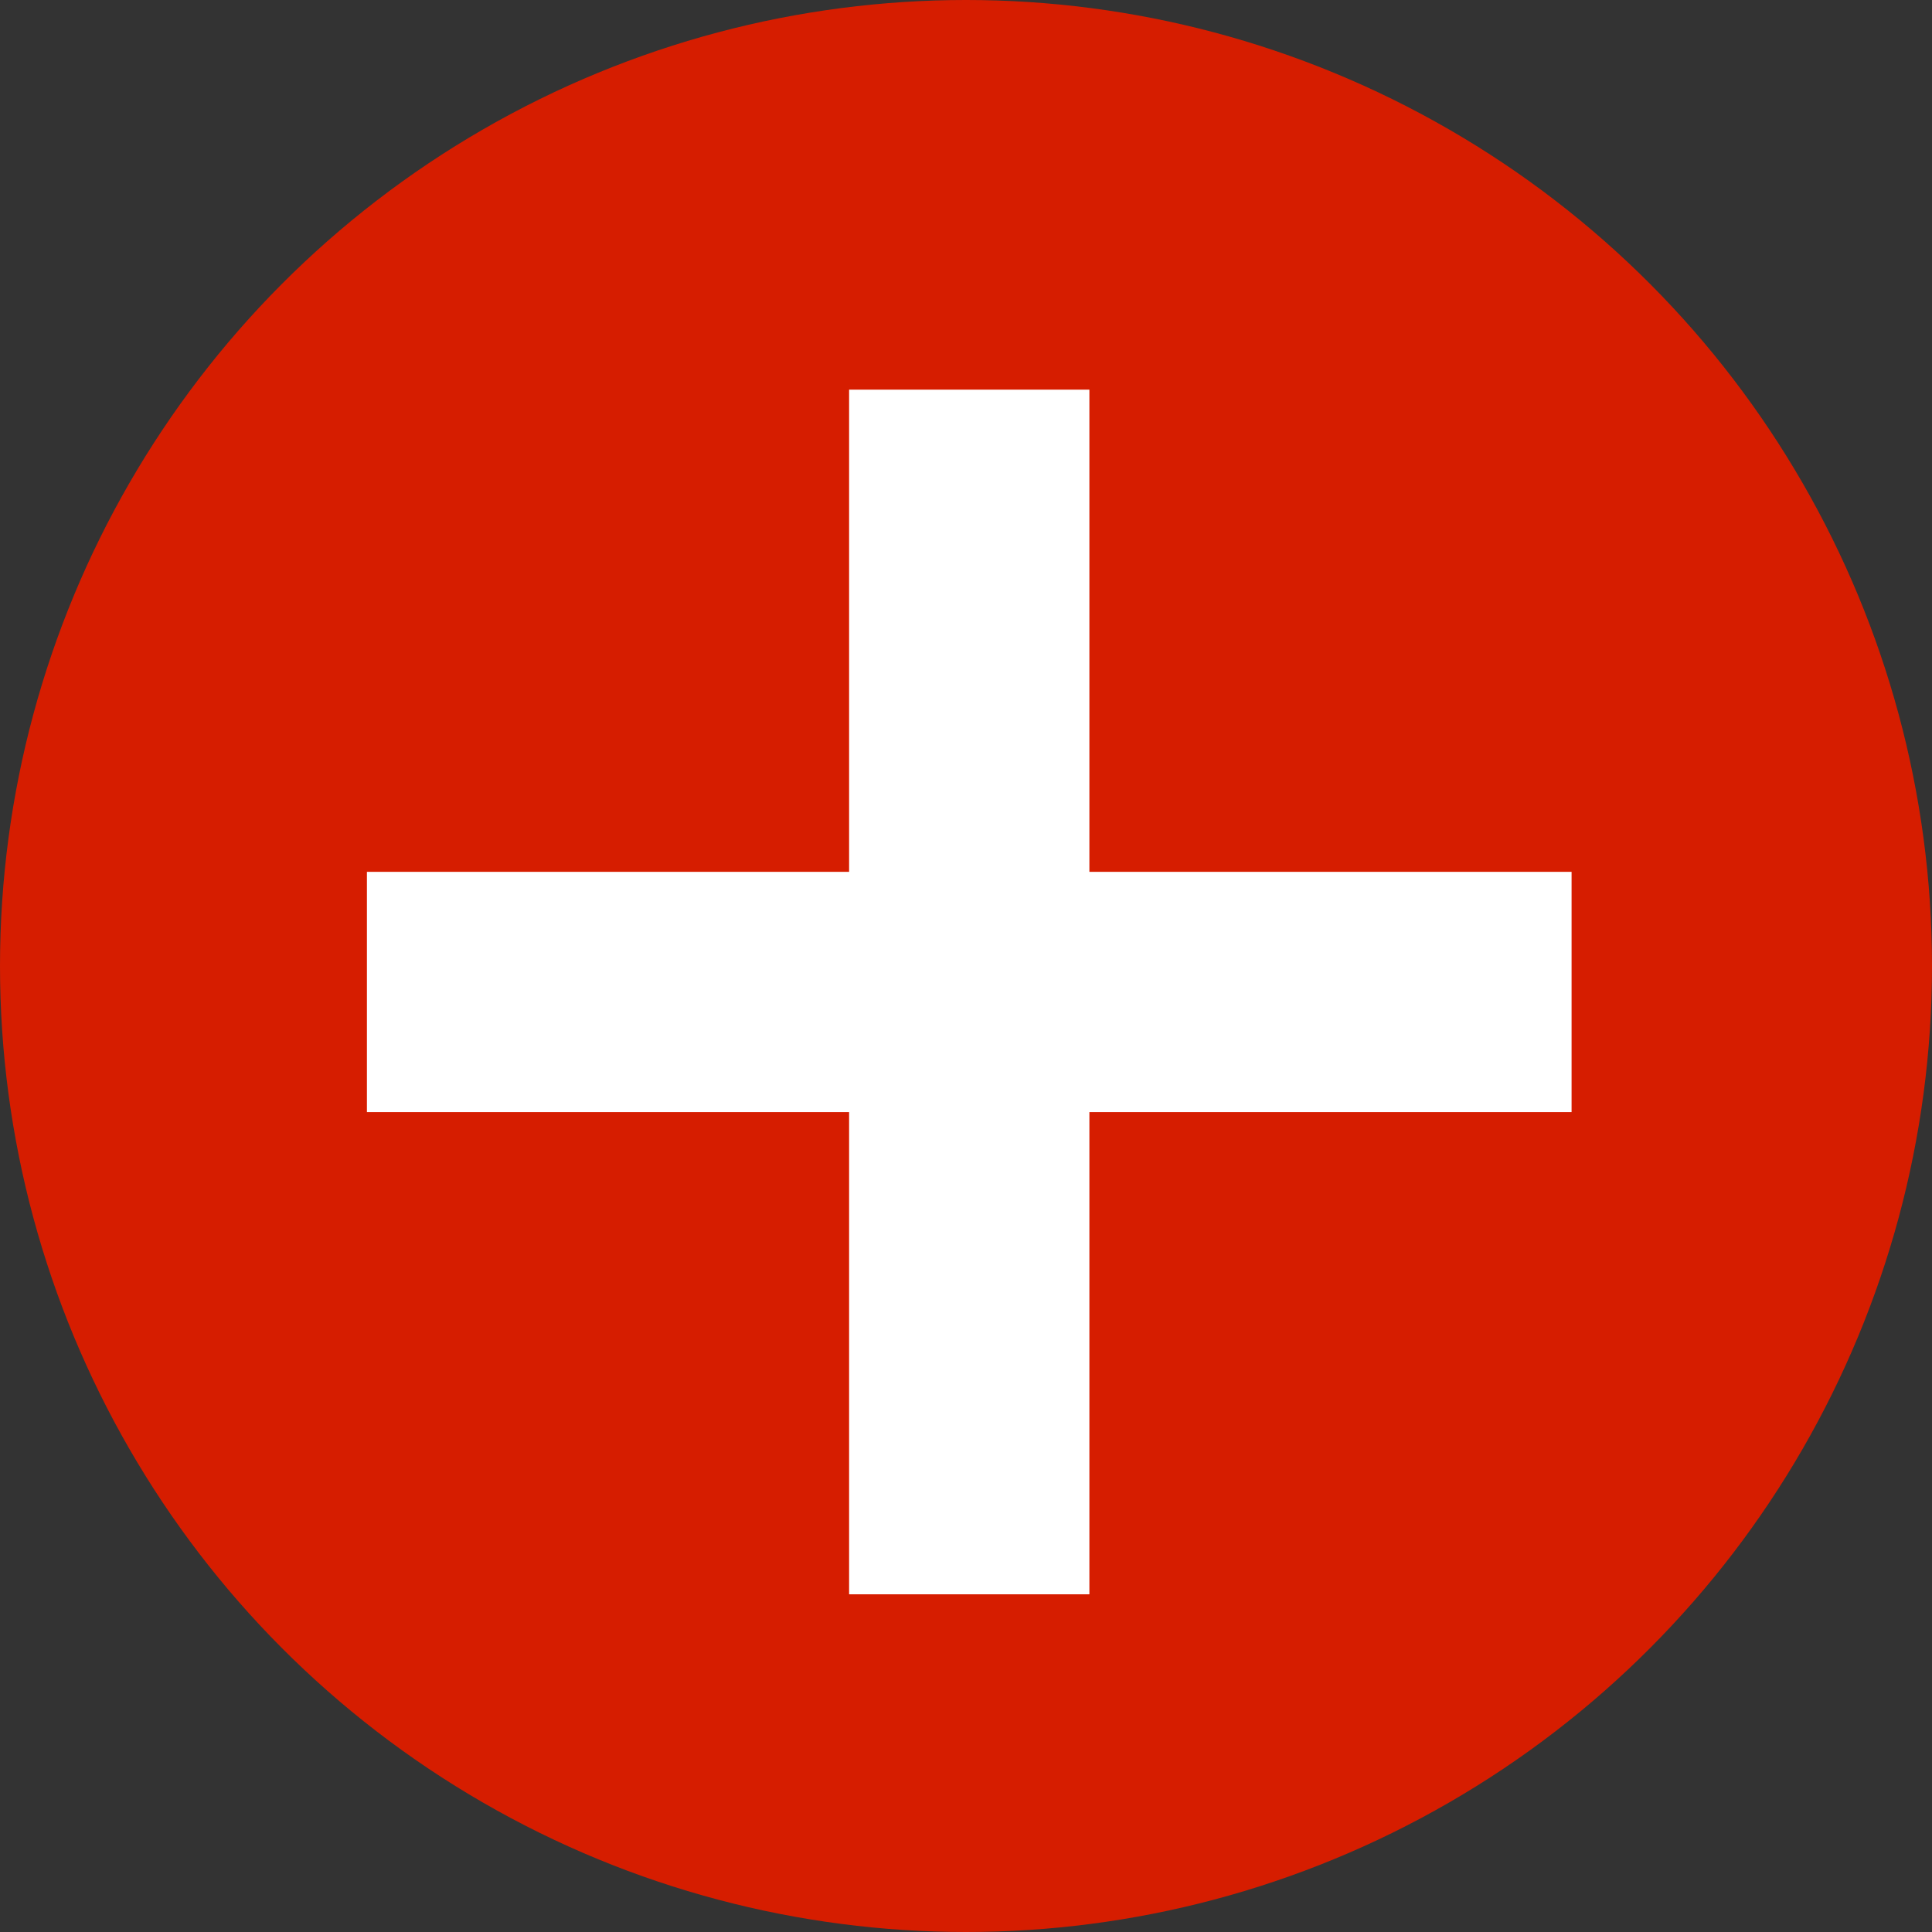
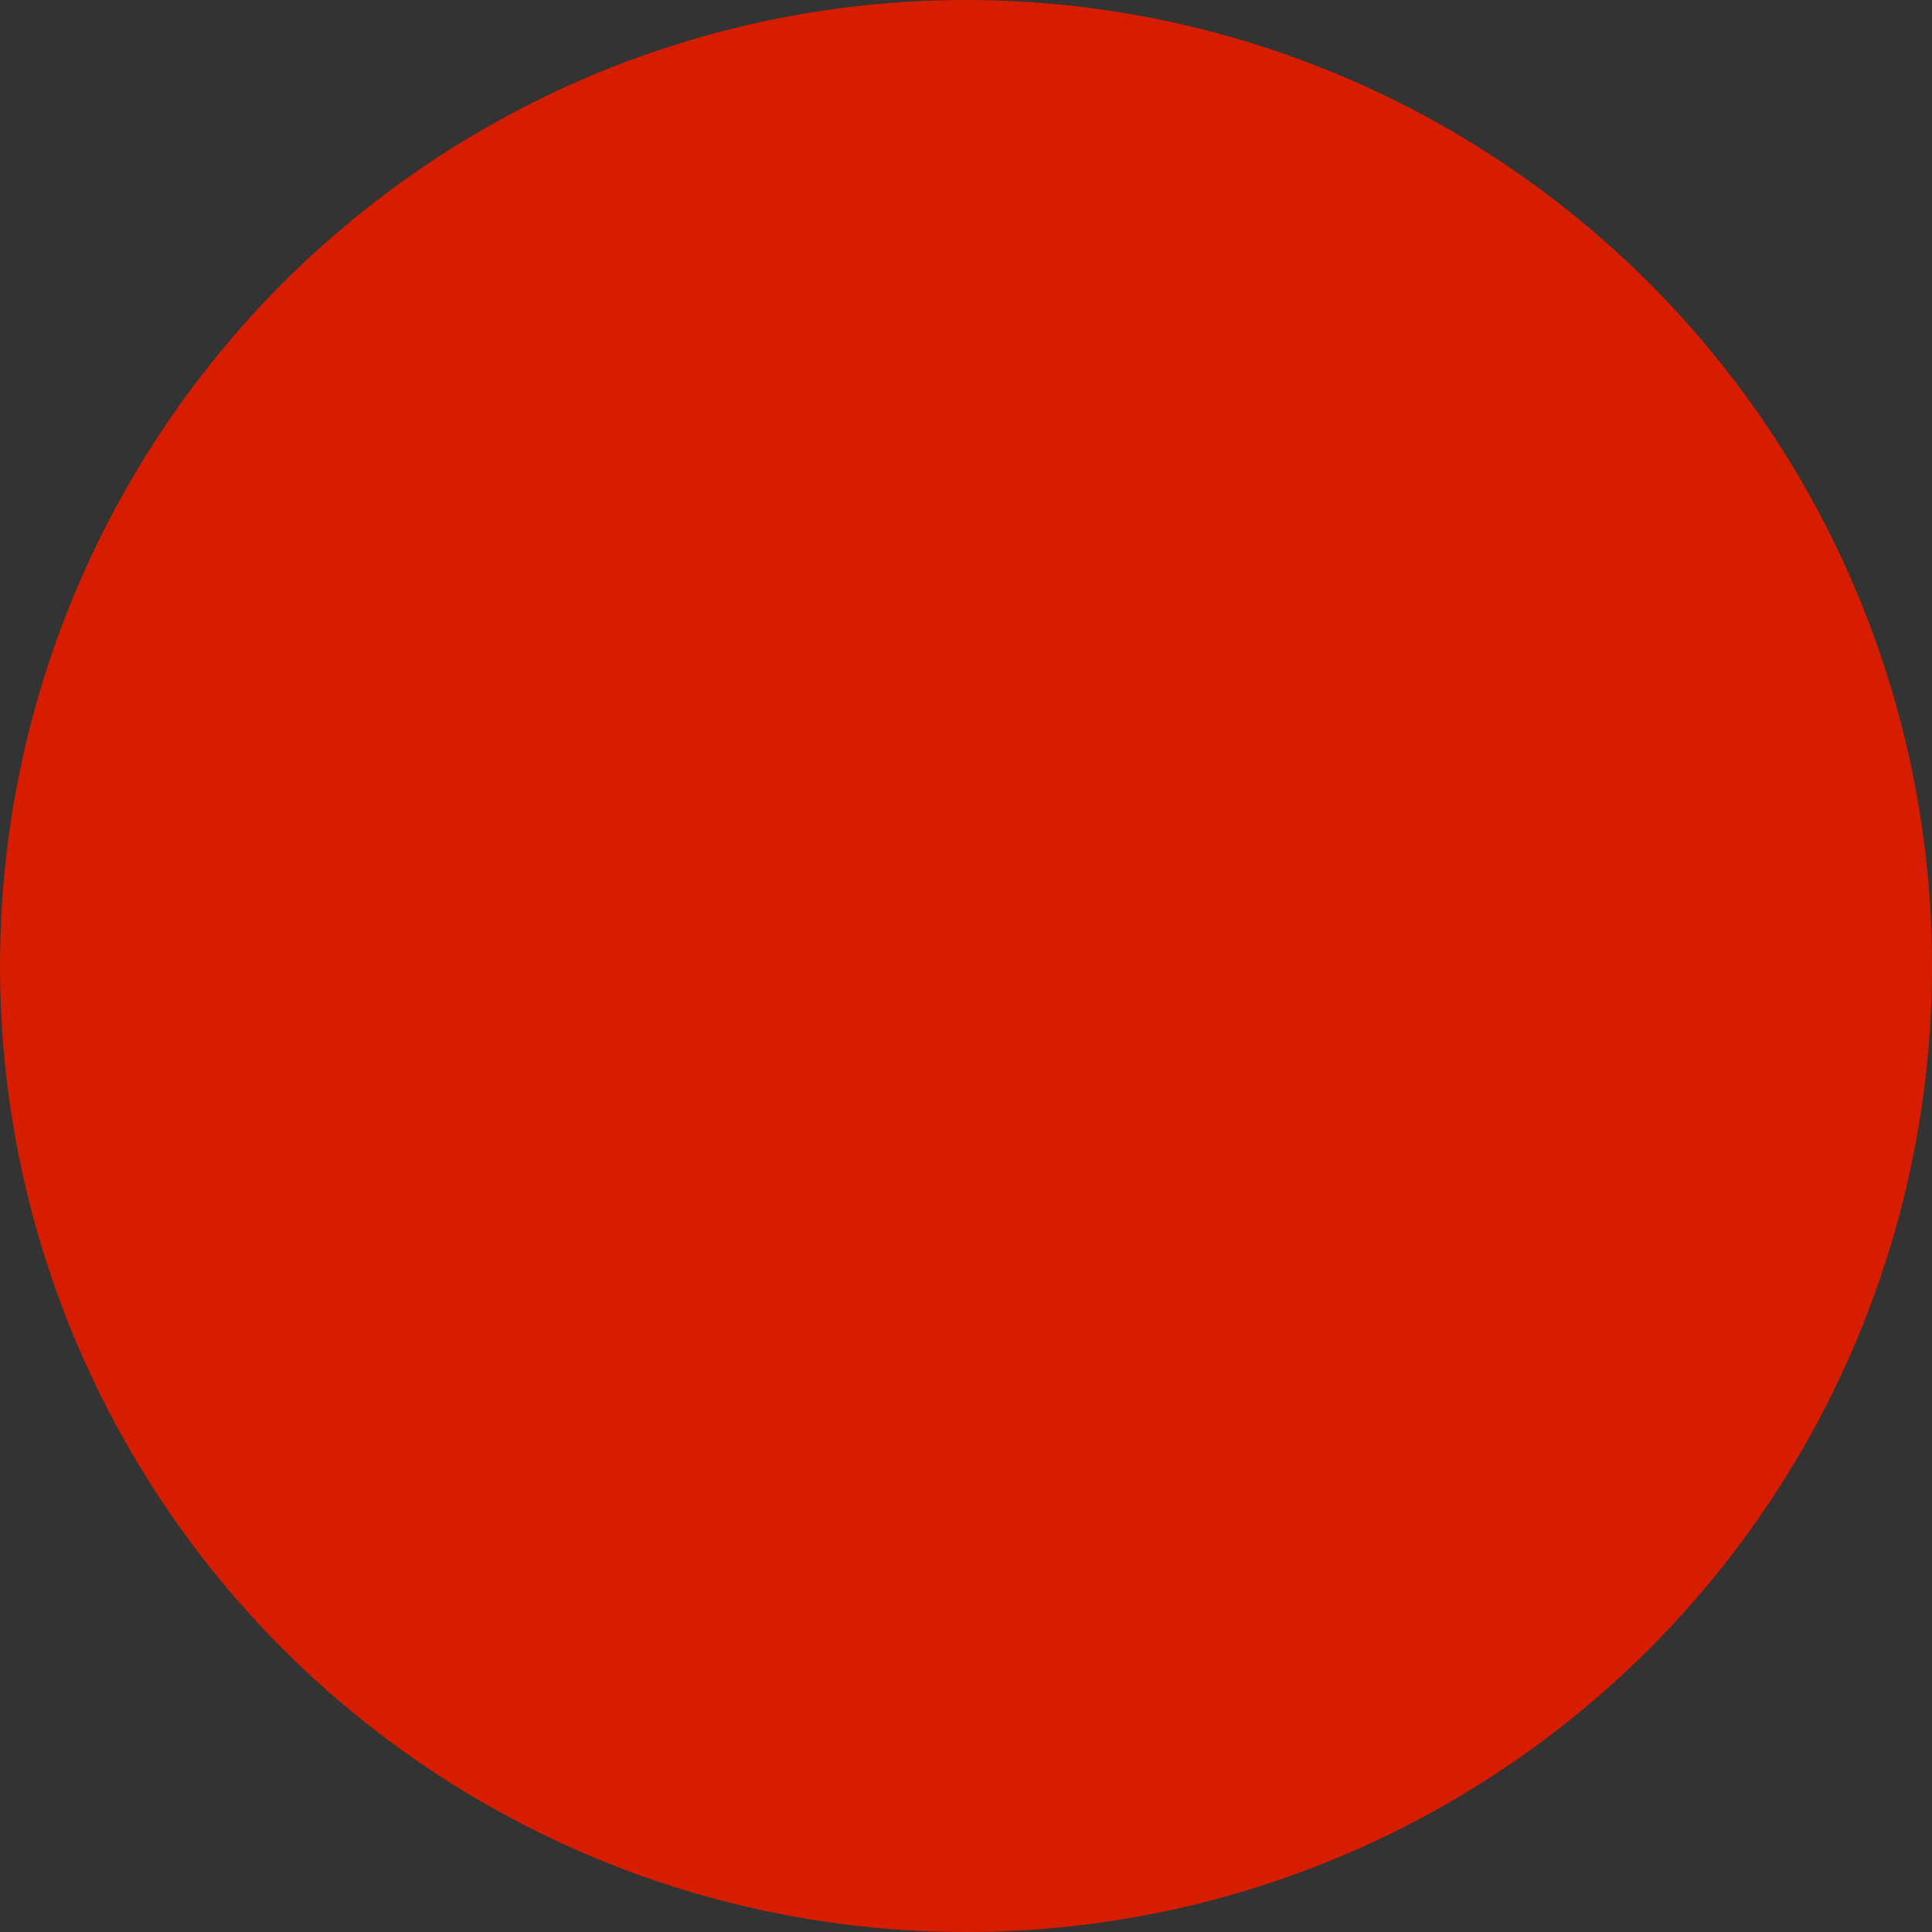
<svg xmlns="http://www.w3.org/2000/svg" version="1.1" id="レイヤー_1" x="0px" y="0px" width="119px" height="119px" viewBox="0 0 119 119" style="enable-background:new 0 0 119 119;" xml:space="preserve">
  <rect x="0" y="0" width="119" height="119" fill="#333333" stroke="none" />
  <style type="text/css">
	.st0{fill:#D61D00;}
	.st1{fill:#FFFFFF;}
</style>
  <g>
    <circle class="st0" cx="59.5" cy="59.5" r="59.5" />
    <g>
      <g>
        <g>
-           <polygon class="st1" points="67.1,53.7 67.1,24 52.3,24 52.3,53.7 22.6,53.7 22.6,68.5 52.3,68.5 52.3,98.2 67.1,98.2       67.1,68.5 96.8,68.5 96.8,53.7     " />
-         </g>
+           </g>
      </g>
    </g>
  </g>
</svg>